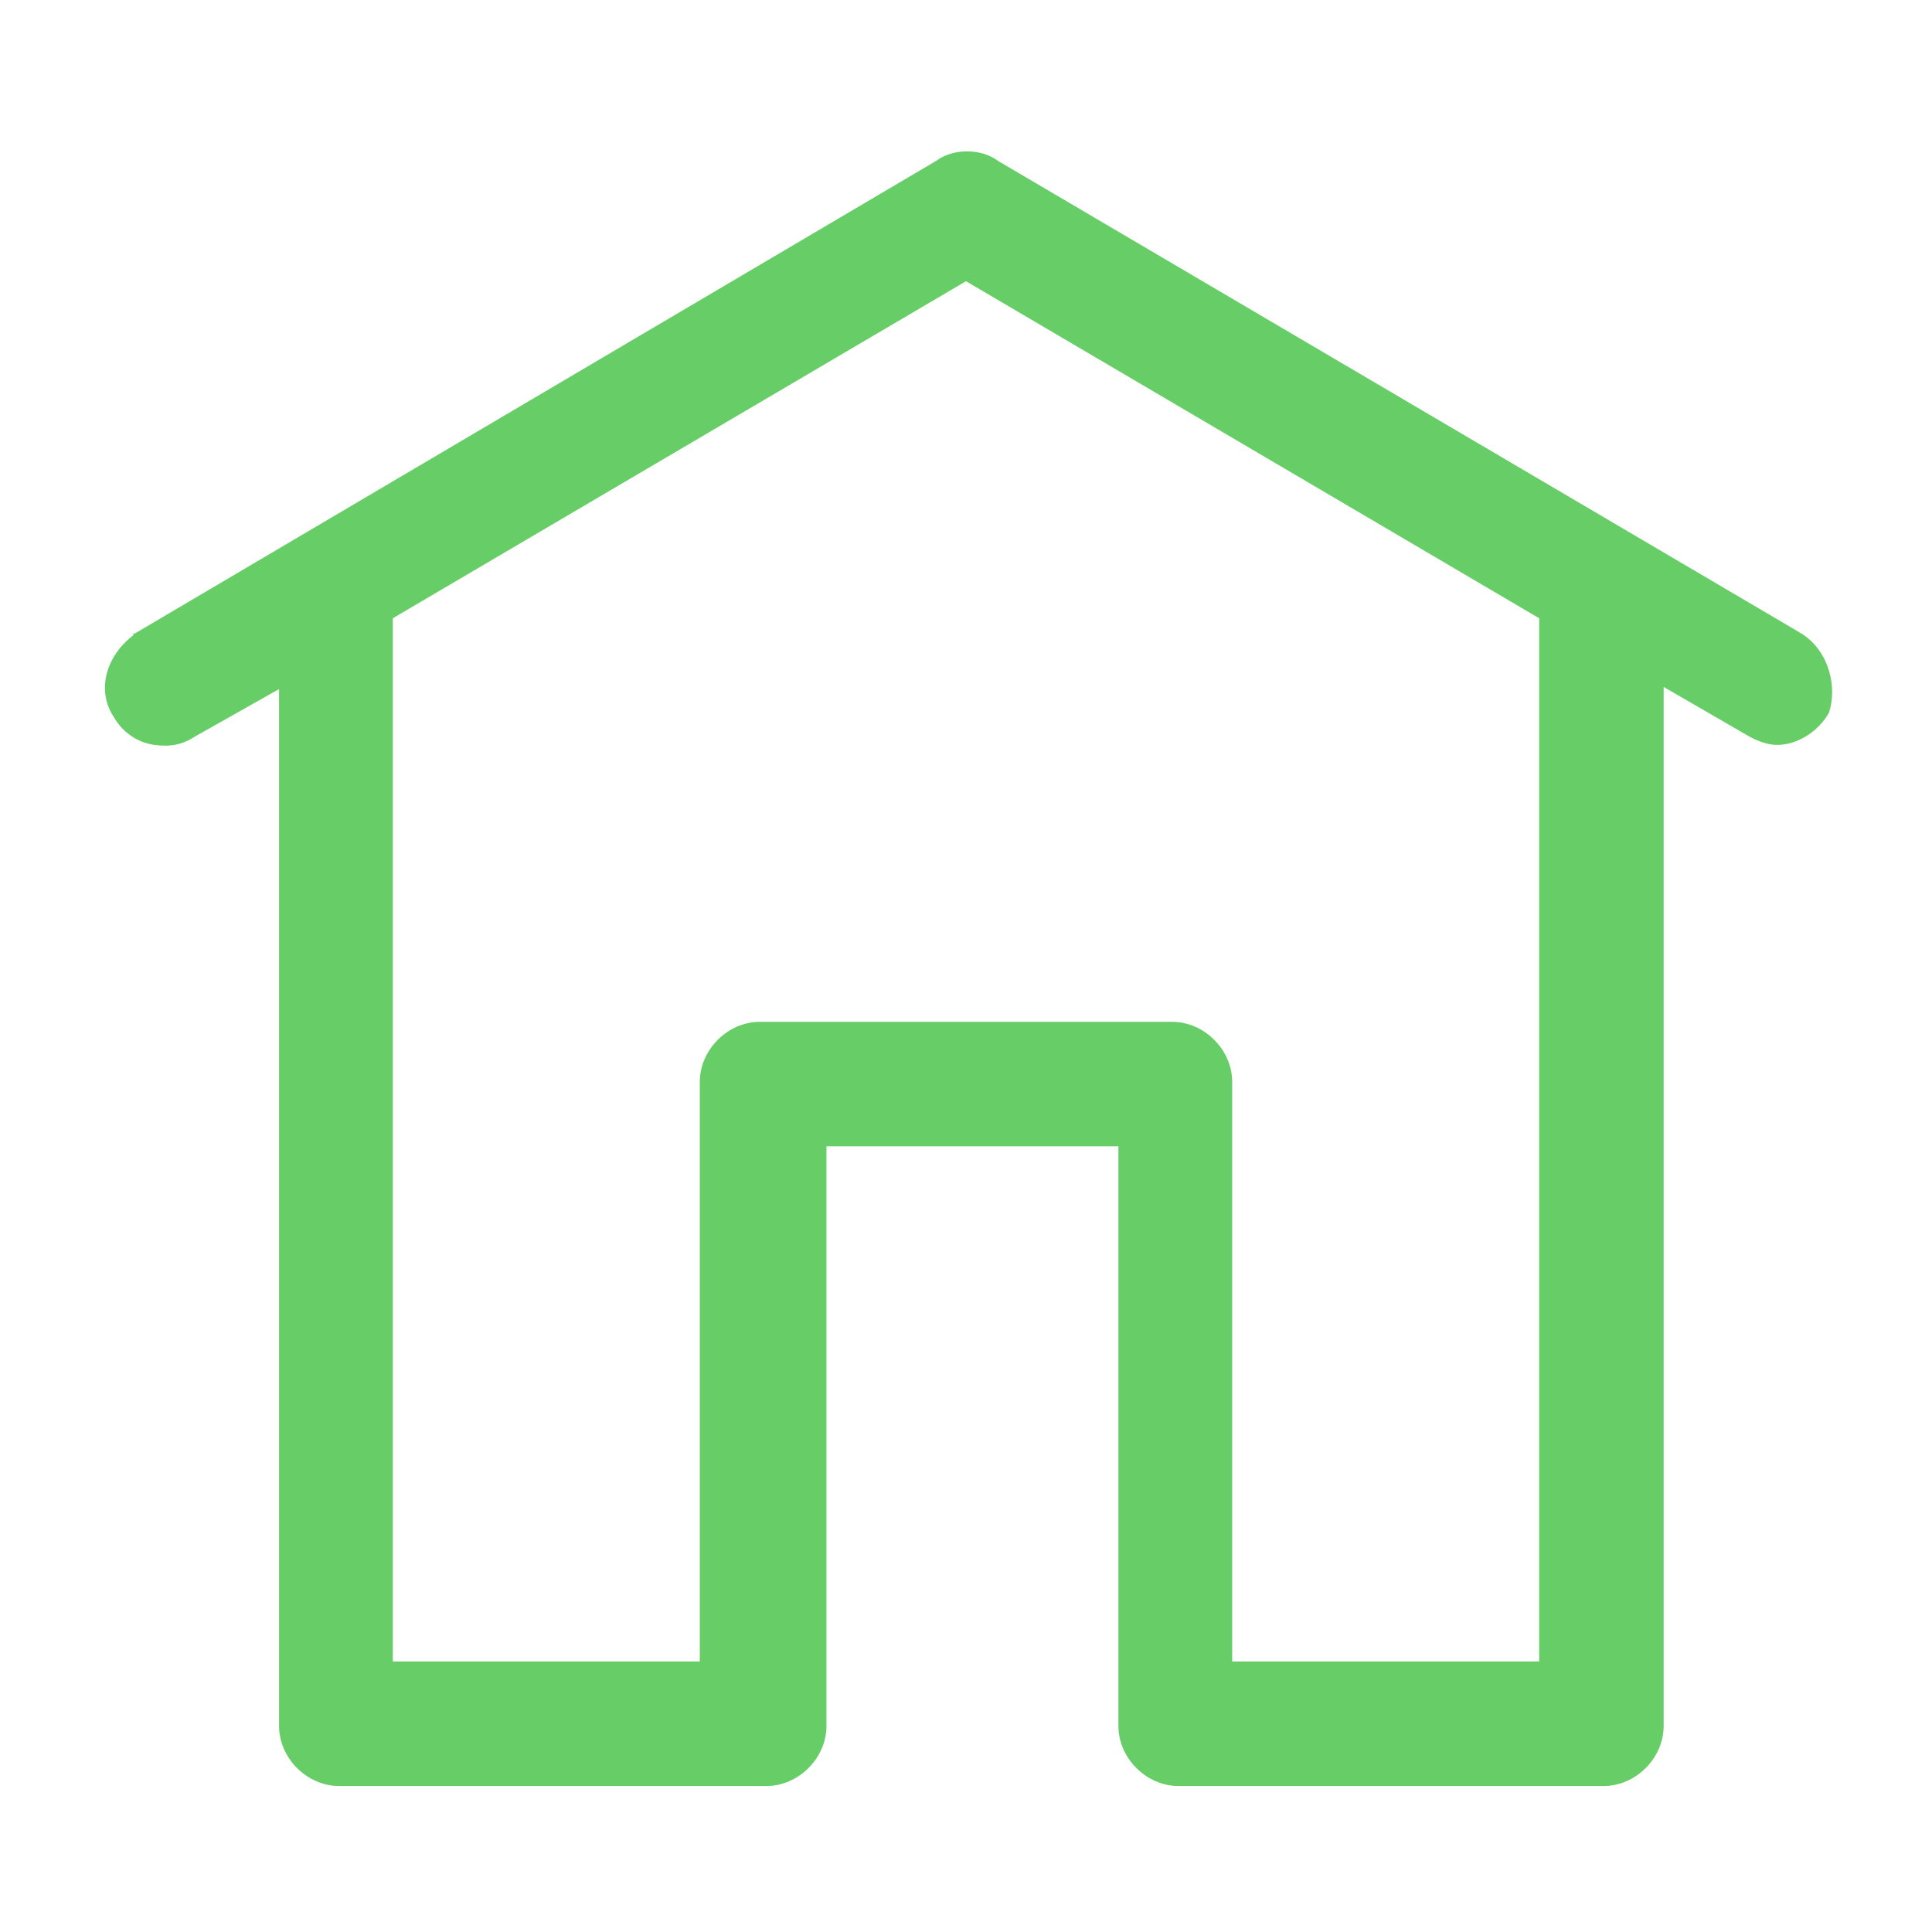
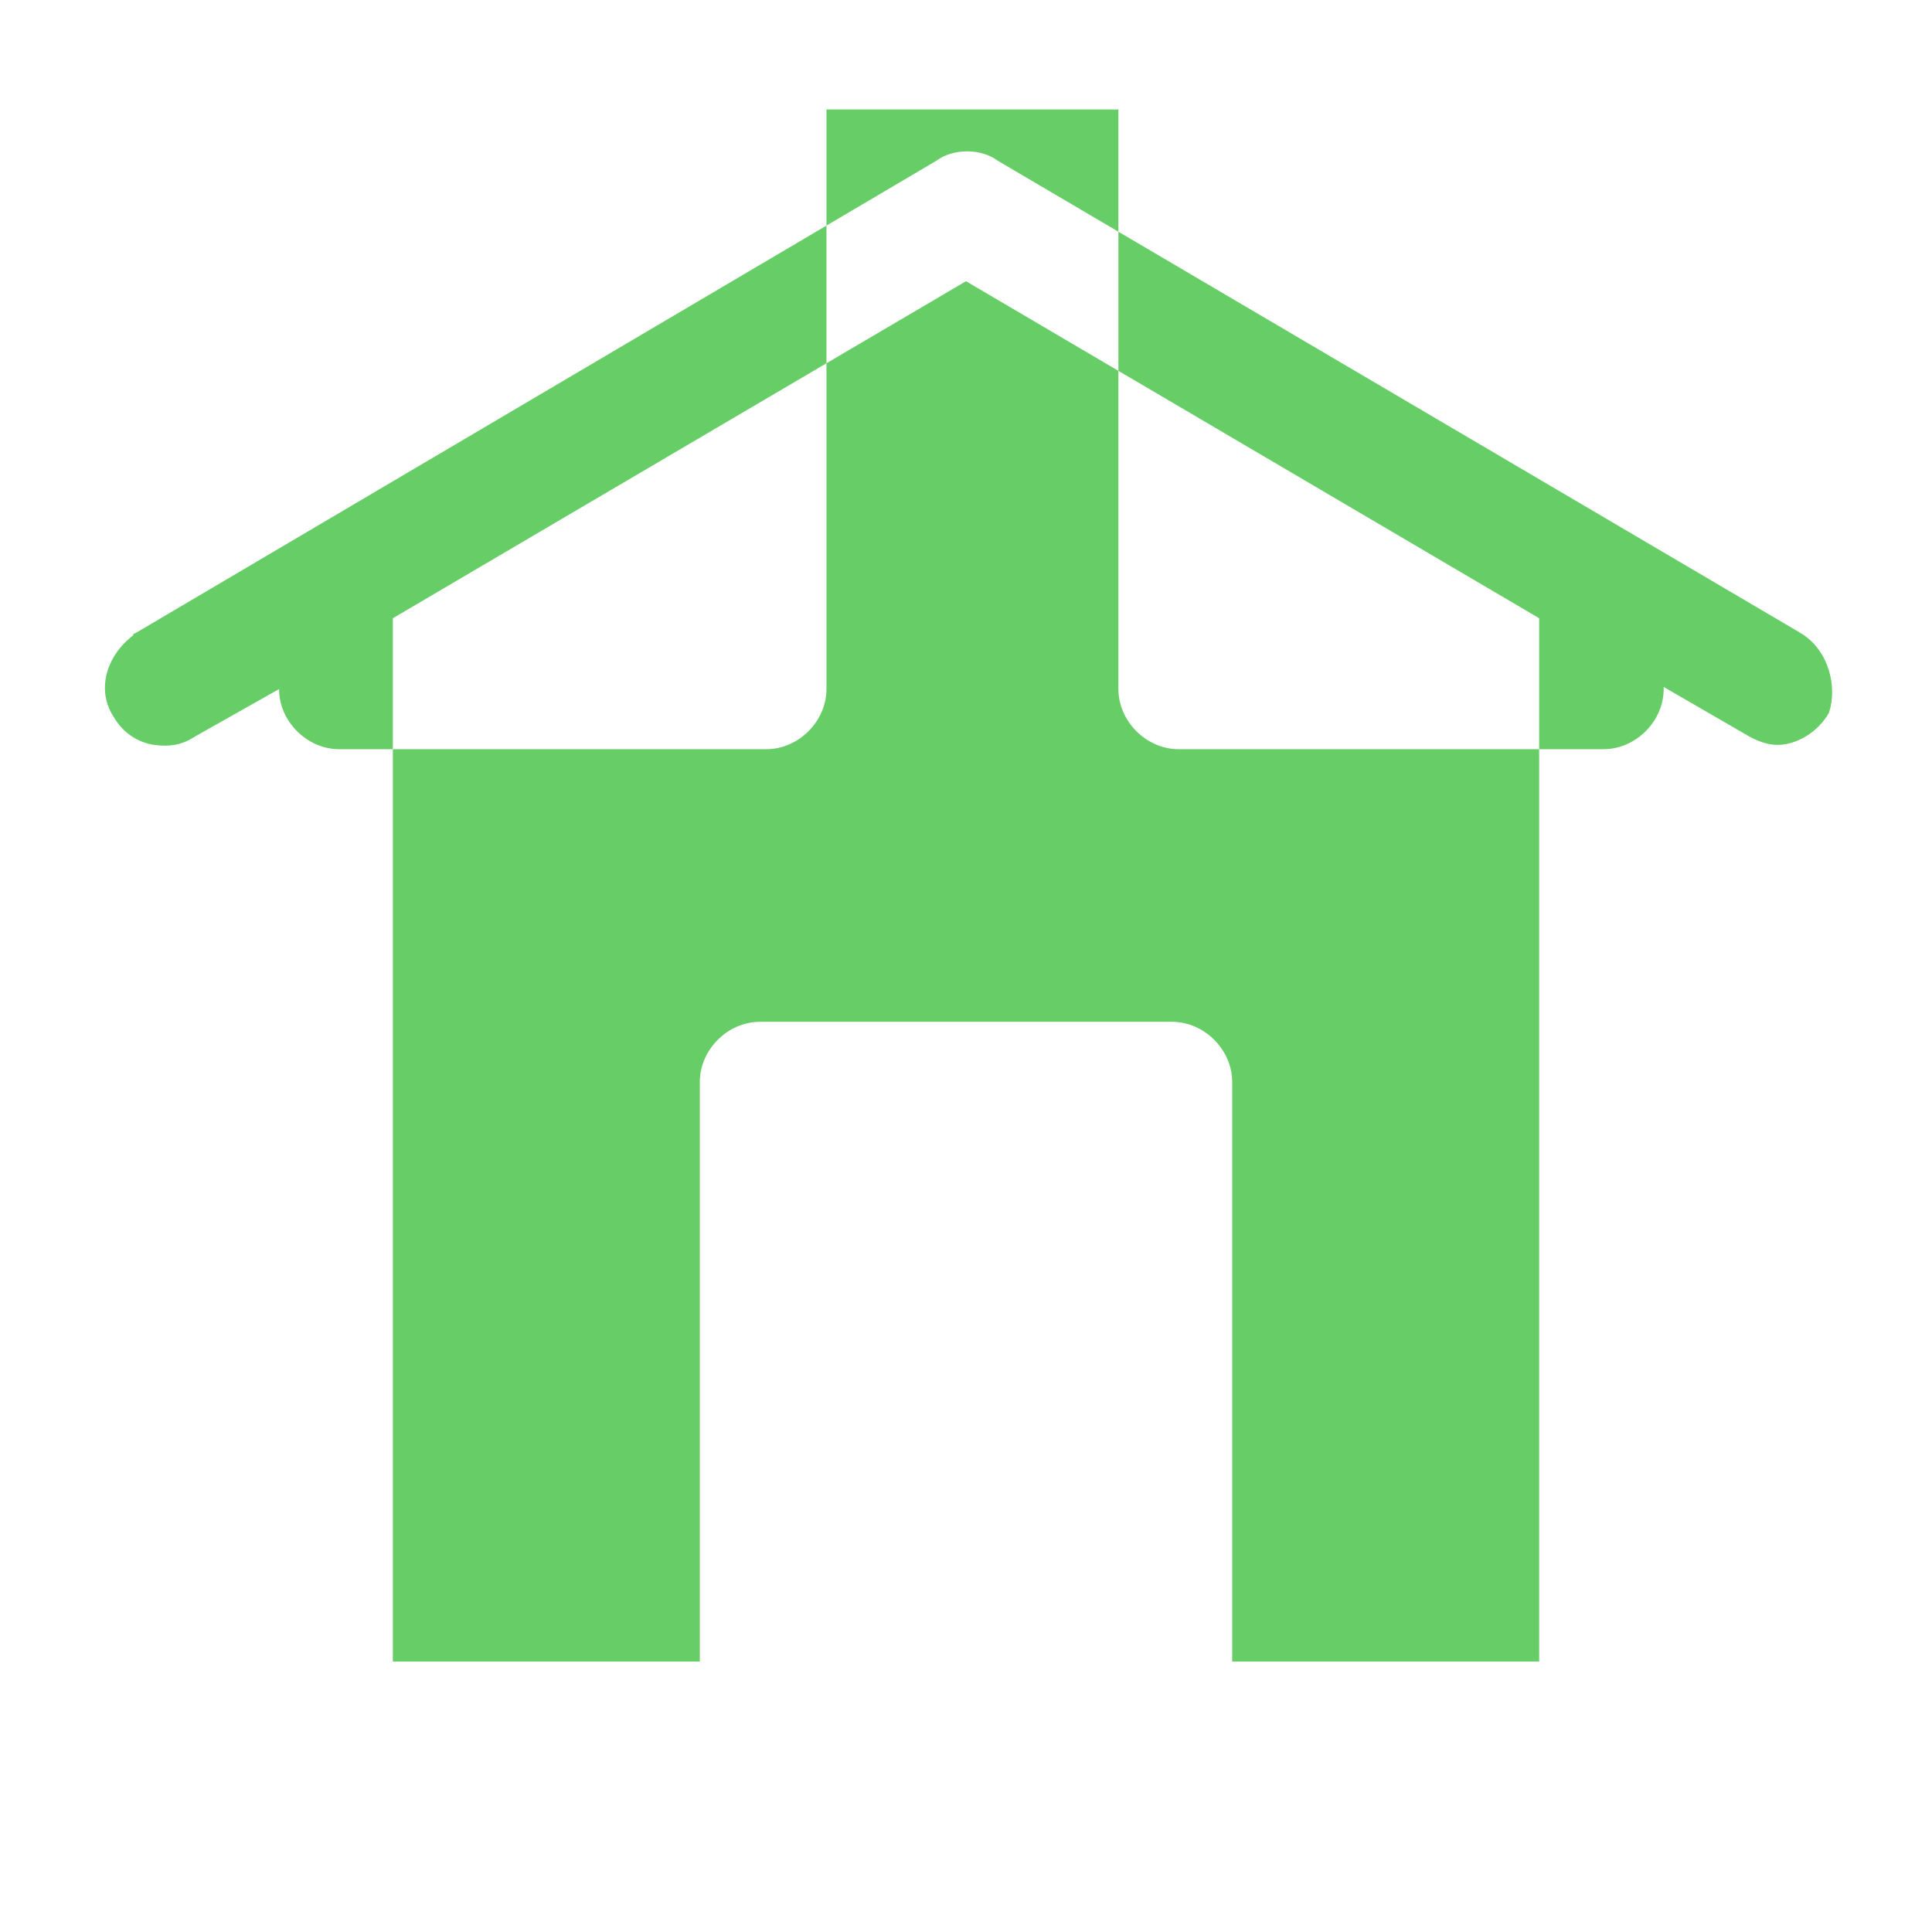
<svg xmlns="http://www.w3.org/2000/svg" viewBox="0 0 90 90" class="icon-header headerLink " width="90" height="90" id="">
  <g class="ss2-home" fill="#67CE67">
-     <path d="M83.9,29.5C83.8,29.5,83.8,29.4,83.9,29.5l-37.4-22c-0.8-0.6-2.1-0.6-2.9,0l-37.3,22c0,0-0.1,0-0.1,0.1                    c-1.3,1-1.7,2.6-0.9,3.8c0.4,0.7,1.1,1.2,1.9,1.3c0.7,0.1,1.3,0,1.9-0.4l3.9-2.2v48.3c0,1.5,1.3,2.8,2.8,2.8h19.9                    c1.5,0,2.8-1.3,2.8-2.8v-27h13.6v27c0,1.5,1.3,2.8,2.8,2.8h19.8c1.5,0,2.8-1.3,2.8-2.8V32l3.8,2.2c0.5,0.3,1,0.5,1.5,0.5                    c0.9,0,1.9-0.6,2.4-1.5C85.6,32,85.2,30.3,83.9,29.5z M54.6,47.6H35.4c-1.5,0-2.8,1.3-2.8,2.8v27H18.3V28.8L45,13.1l26.7,15.7v48.6                    H57.4v-27C57.4,48.9,56.1,47.6,54.6,47.6z" fill="#67CE67" />
+     <path d="M83.9,29.5C83.8,29.5,83.8,29.4,83.9,29.5l-37.4-22c-0.8-0.6-2.1-0.6-2.9,0l-37.3,22c0,0-0.1,0-0.1,0.1                    c-1.3,1-1.7,2.6-0.9,3.8c0.4,0.7,1.1,1.2,1.9,1.3c0.7,0.1,1.3,0,1.9-0.4l3.9-2.2c0,1.5,1.3,2.8,2.8,2.8h19.9                    c1.5,0,2.8-1.3,2.8-2.8v-27h13.6v27c0,1.5,1.3,2.8,2.8,2.8h19.8c1.5,0,2.8-1.3,2.8-2.8V32l3.8,2.2c0.5,0.3,1,0.5,1.5,0.5                    c0.9,0,1.9-0.6,2.4-1.5C85.6,32,85.2,30.3,83.9,29.5z M54.6,47.6H35.4c-1.5,0-2.8,1.3-2.8,2.8v27H18.3V28.8L45,13.1l26.7,15.7v48.6                    H57.4v-27C57.4,48.9,56.1,47.6,54.6,47.6z" fill="#67CE67" />
  </g>
</svg>